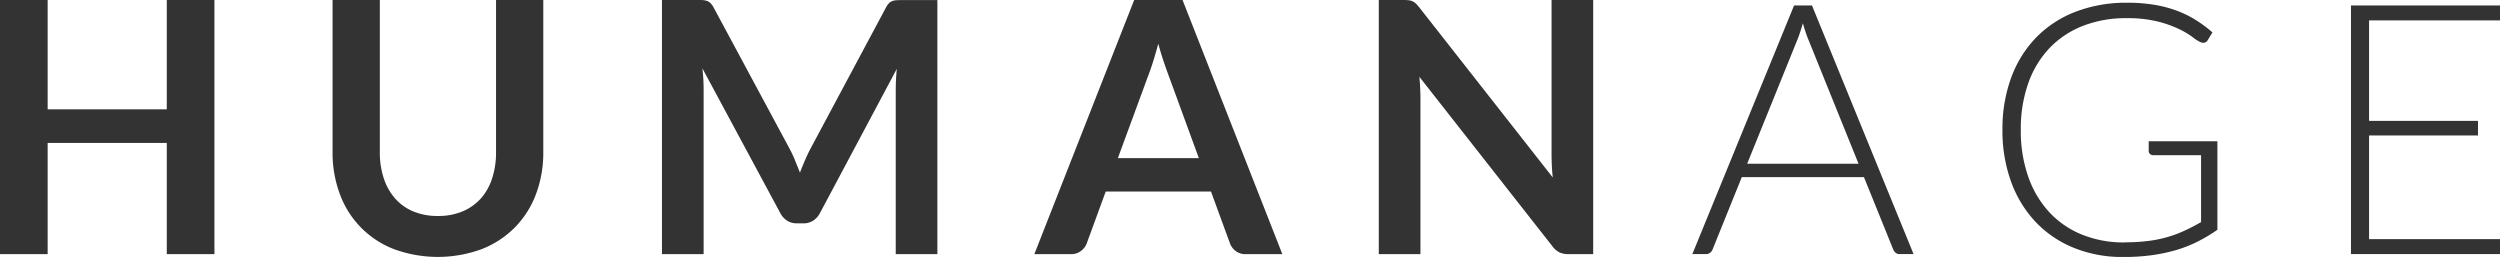
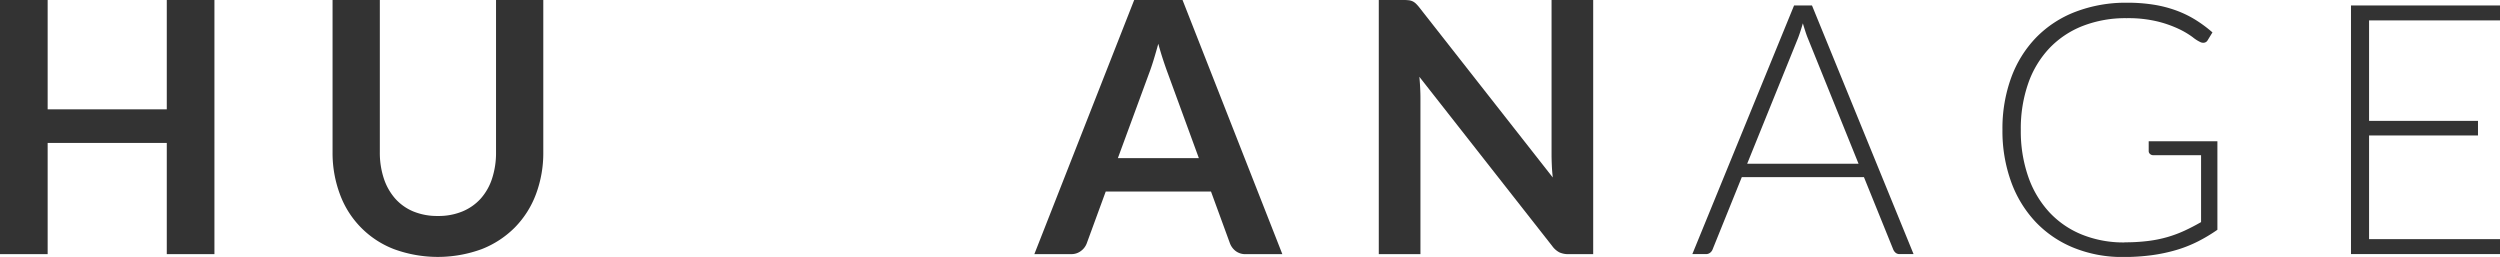
<svg xmlns="http://www.w3.org/2000/svg" width="110.175" height="11.323" viewBox="0 0 110.175 11.323">
  <defs>
    <clipPath id="a">
      <rect width="110.175" height="11.323" fill="#333" />
    </clipPath>
  </defs>
  <g transform="translate(0 0)">
    <path d="M7.35,0V4.817H2.1V0H0V11.2H2.1V6.3H7.35V11.2h2.1V0Z" transform="translate(0)" fill="#333" />
    <g transform="translate(0 0)">
      <g clip-path="url(#a)">
        <path d="M102.586,9.518a2.745,2.745,0,0,0,1.08-.2,2.238,2.238,0,0,0,.806-.565,2.47,2.47,0,0,0,.5-.882,3.633,3.633,0,0,0,.175-1.162V0h2.083V6.707a5.173,5.173,0,0,1-.322,1.847,4.166,4.166,0,0,1-.926,1.464,4.227,4.227,0,0,1-1.464.96,5.615,5.615,0,0,1-3.872,0,4.1,4.1,0,0,1-2.381-2.424,5.176,5.176,0,0,1-.322-1.847V0h2.083V6.7a3.631,3.631,0,0,0,.175,1.162,2.547,2.547,0,0,0,.5.887,2.19,2.19,0,0,0,.8.569,2.749,2.749,0,0,0,1.08.2" transform="translate(-83.287 0)" fill="#333" />
-         <path d="M200.73,7.068q.112.267.22.538.108-.278.225-.55t.248-.519l3.315-6.2a.873.873,0,0,1,.127-.186.394.394,0,0,1,.147-.1.642.642,0,0,1,.182-.039c.067-.005.147-.007.24-.007h1.572V11.2h-1.835V3.966q0-.2.012-.442c.007-.16.019-.323.035-.488l-3.384,6.351a.894.894,0,0,1-.3.337.779.779,0,0,1-.433.12h-.287a.778.778,0,0,1-.433-.12.888.888,0,0,1-.3-.337l-3.431-6.374q.031.256.043.5c.008.162.012.314.012.453V11.2h-1.836V0h1.572c.093,0,.173,0,.24.007a.649.649,0,0,1,.182.039.425.425,0,0,1,.151.1.8.8,0,0,1,.132.186l3.345,6.219q.132.248.244.515" transform="translate(-165.696 -0.001)" fill="#333" />
        <path d="M315.484,11.2h-1.611a.7.7,0,0,1-.445-.136.768.768,0,0,1-.252-.337l-.836-2.285H307.7l-.837,2.285a.734.734,0,0,1-.244.325.686.686,0,0,1-.446.147h-1.618l4.4-11.2h2.13ZM308.235,6.97h3.57l-1.363-3.725q-.093-.248-.205-.585t-.22-.732q-.108.394-.213.735c-.07.228-.138.426-.205.6Z" transform="translate(-258.971 0)" fill="#333" />
        <path d="M407.294.012a.544.544,0,0,1,.166.047.556.556,0,0,1,.143.1,1.564,1.564,0,0,1,.155.174l5.878,7.489c-.02-.181-.035-.357-.042-.531s-.012-.334-.012-.484V0h1.835V11.2h-1.076a.95.95,0,0,1-.411-.077.919.919,0,0,1-.318-.279l-5.855-7.459q.023.248.035.492c.008.162.012.311.012.445V11.2h-1.836V0h1.092a1.957,1.957,0,0,1,.233.012" transform="translate(-345.205 0)" fill="#333" />
        <path d="M507.987,12.563h-.612a.268.268,0,0,1-.178-.058.381.381,0,0,1-.108-.151L505.8,9.171h-5.383l-1.286,3.183a.335.335,0,0,1-.108.147.29.29,0,0,1-.186.062h-.6l4.484-10.958h.789Zm-7.334-3.981h4.91l-2.238-5.537q-.054-.132-.108-.3c-.036-.111-.073-.229-.109-.352q-.054.186-.108.352c-.036.111-.072.213-.108.306Z" transform="translate(-423.656 -1.365)" fill="#333" />
        <path d="M594.979,11.34a8.268,8.268,0,0,0,1.03-.058,5.509,5.509,0,0,0,.864-.174,5.373,5.373,0,0,0,.758-.283q.361-.167.724-.376V7.5h-2.107a.2.2,0,0,1-.143-.054.165.165,0,0,1-.058-.124V6.887h3.028v3.9a7.113,7.113,0,0,1-.852.511,5.647,5.647,0,0,1-.945.376,7.3,7.3,0,0,1-1.085.232,9.217,9.217,0,0,1-1.27.081,5.681,5.681,0,0,1-2.165-.4,4.8,4.8,0,0,1-1.681-1.131,5.106,5.106,0,0,1-1.088-1.77,6.558,6.558,0,0,1-.387-2.308,6.528,6.528,0,0,1,.387-2.3,5.02,5.02,0,0,1,1.1-1.766,4.84,4.84,0,0,1,1.731-1.131,6.2,6.2,0,0,1,2.281-.4,7.294,7.294,0,0,1,1.158.085,5.36,5.36,0,0,1,.987.252,4.66,4.66,0,0,1,.852.41,5.771,5.771,0,0,1,.759.561l-.209.341a.216.216,0,0,1-.194.116.286.286,0,0,1-.132-.031,1.635,1.635,0,0,1-.337-.216,3.624,3.624,0,0,0-.6-.357,5,5,0,0,0-.941-.333,5.5,5.5,0,0,0-1.371-.147,5.19,5.19,0,0,0-1.929.341,4.079,4.079,0,0,0-1.467.976,4.322,4.322,0,0,0-.937,1.549,6.03,6.03,0,0,0-.329,2.053,6.094,6.094,0,0,0,.333,2.083,4.45,4.45,0,0,0,.933,1.56,4.013,4.013,0,0,0,1.44.98,4.886,4.886,0,0,0,1.855.341" transform="translate(-501.354 -0.661)" fill="#333" />
        <path d="M698.777,1.605v.658h-5.77v4.43h4.8v.642h-4.8v4.569h5.77v.659H692.21V1.605Z" transform="translate(-588.602 -1.365)" fill="#333" />
      </g>
    </g>
  </g>
</svg>